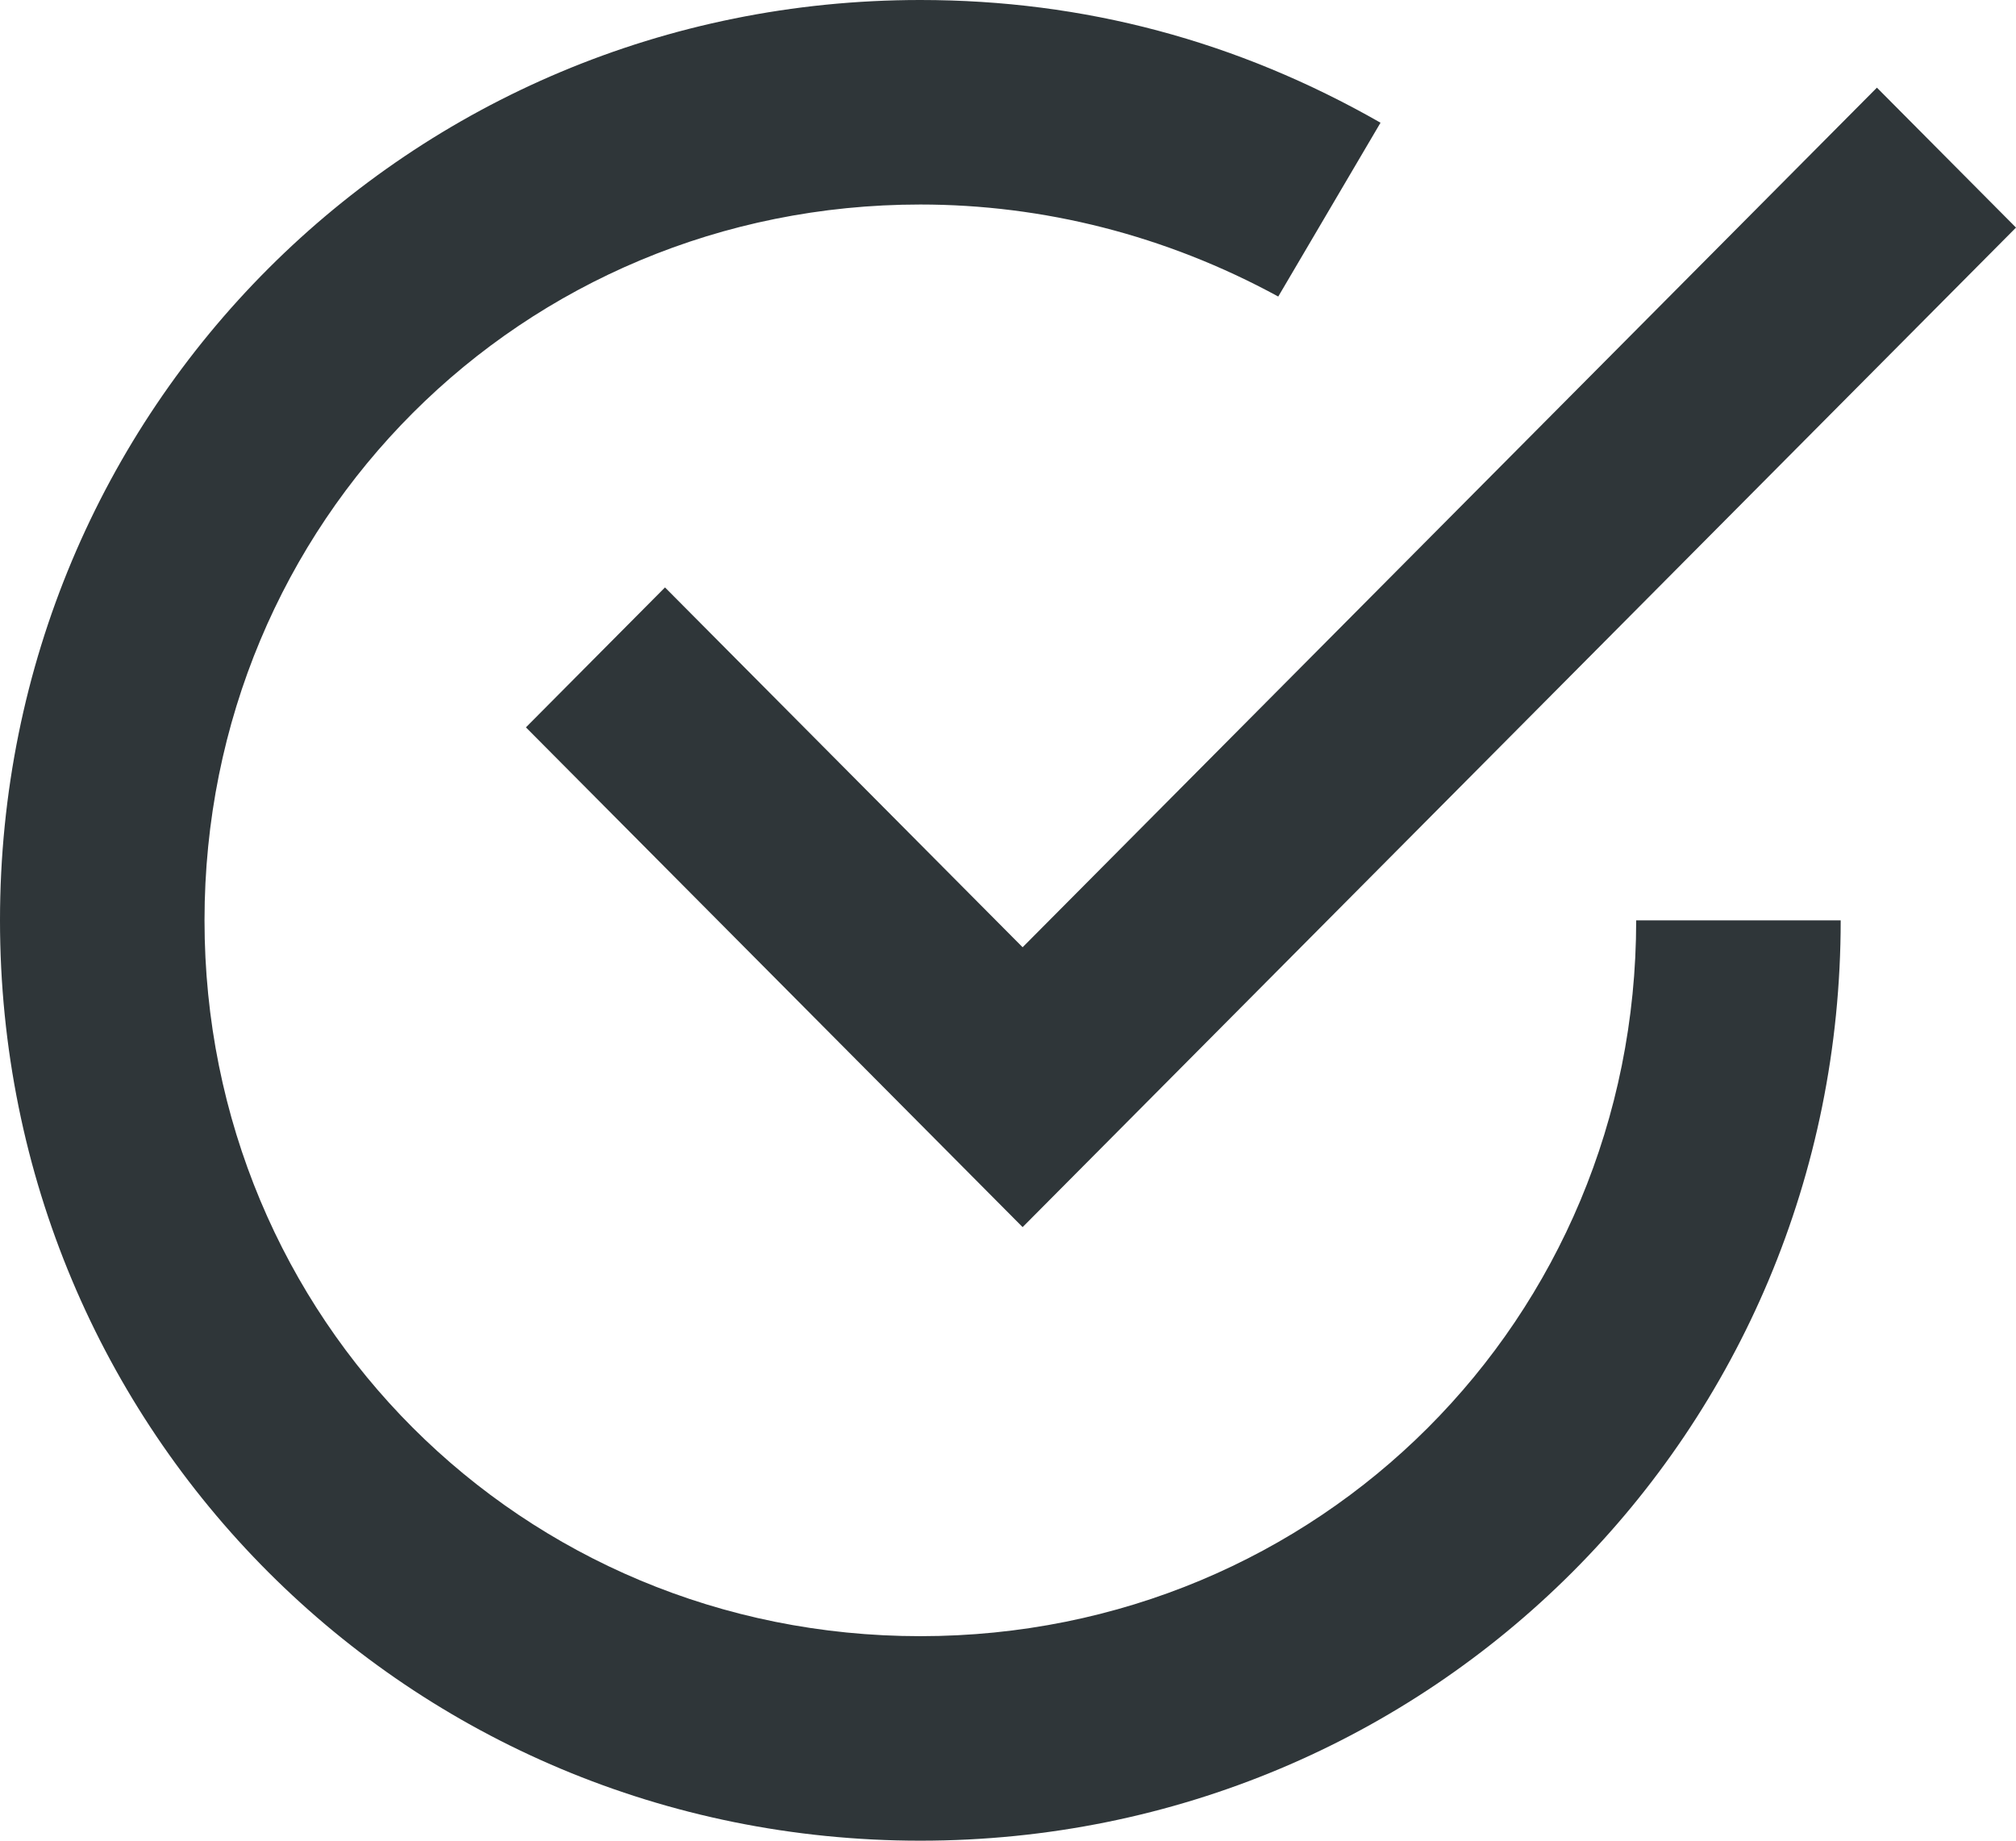
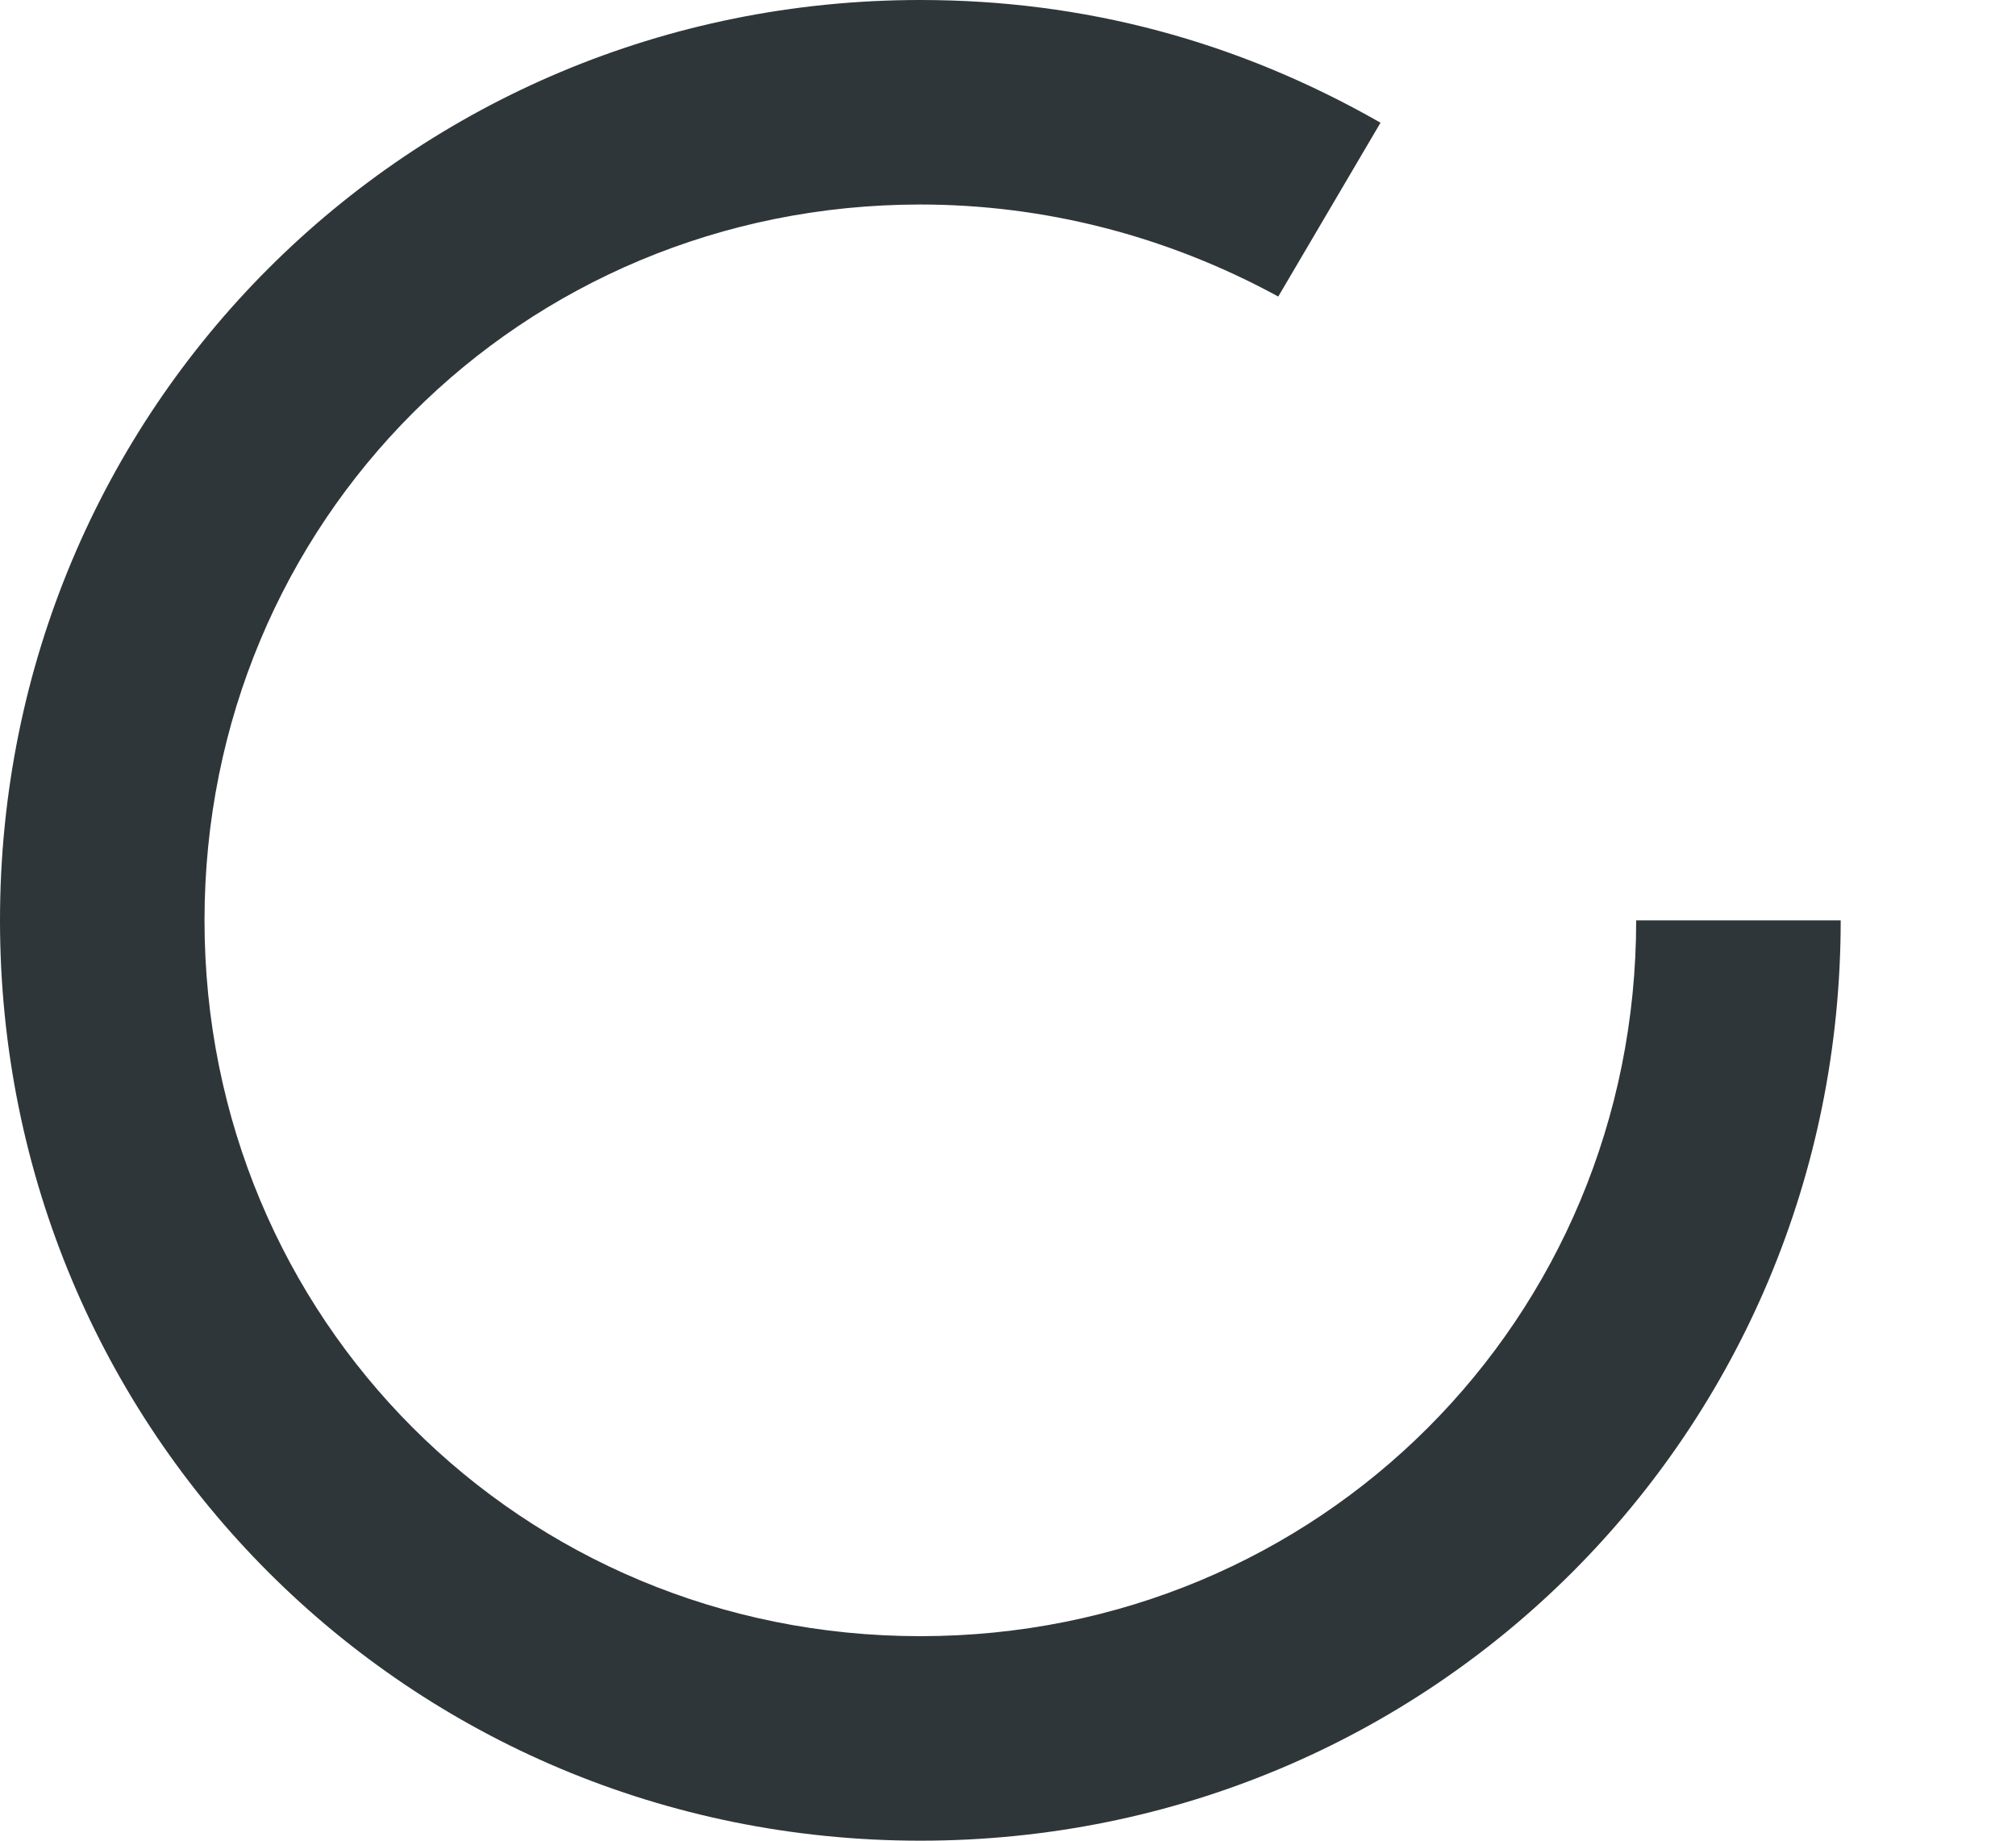
<svg xmlns="http://www.w3.org/2000/svg" width="92" height="84" viewBox="0 0 92 84" fill="none">
-   <path d="M30.347 26.807L24 33.193L46.667 56L92 10.386L85.653 4L46.667 43.228L30.347 26.807Z" fill="#2F3639" />
  <path d="M42 74.667C23.8 74.667 9.333 60.2 9.333 42C9.333 23.8 23.8 9.333 42 9.333C47.6 9.333 53.2 10.733 58.333 13.533L63 5.6C56.467 1.867 49.467 0 42 0C18.667 0 0 18.667 0 42C0 65.333 18.667 84 42 84C65.333 84 84 65.333 84 42H74.667C74.667 60.2 60.2 74.667 42 74.667Z" fill="#2F3639" />
</svg>